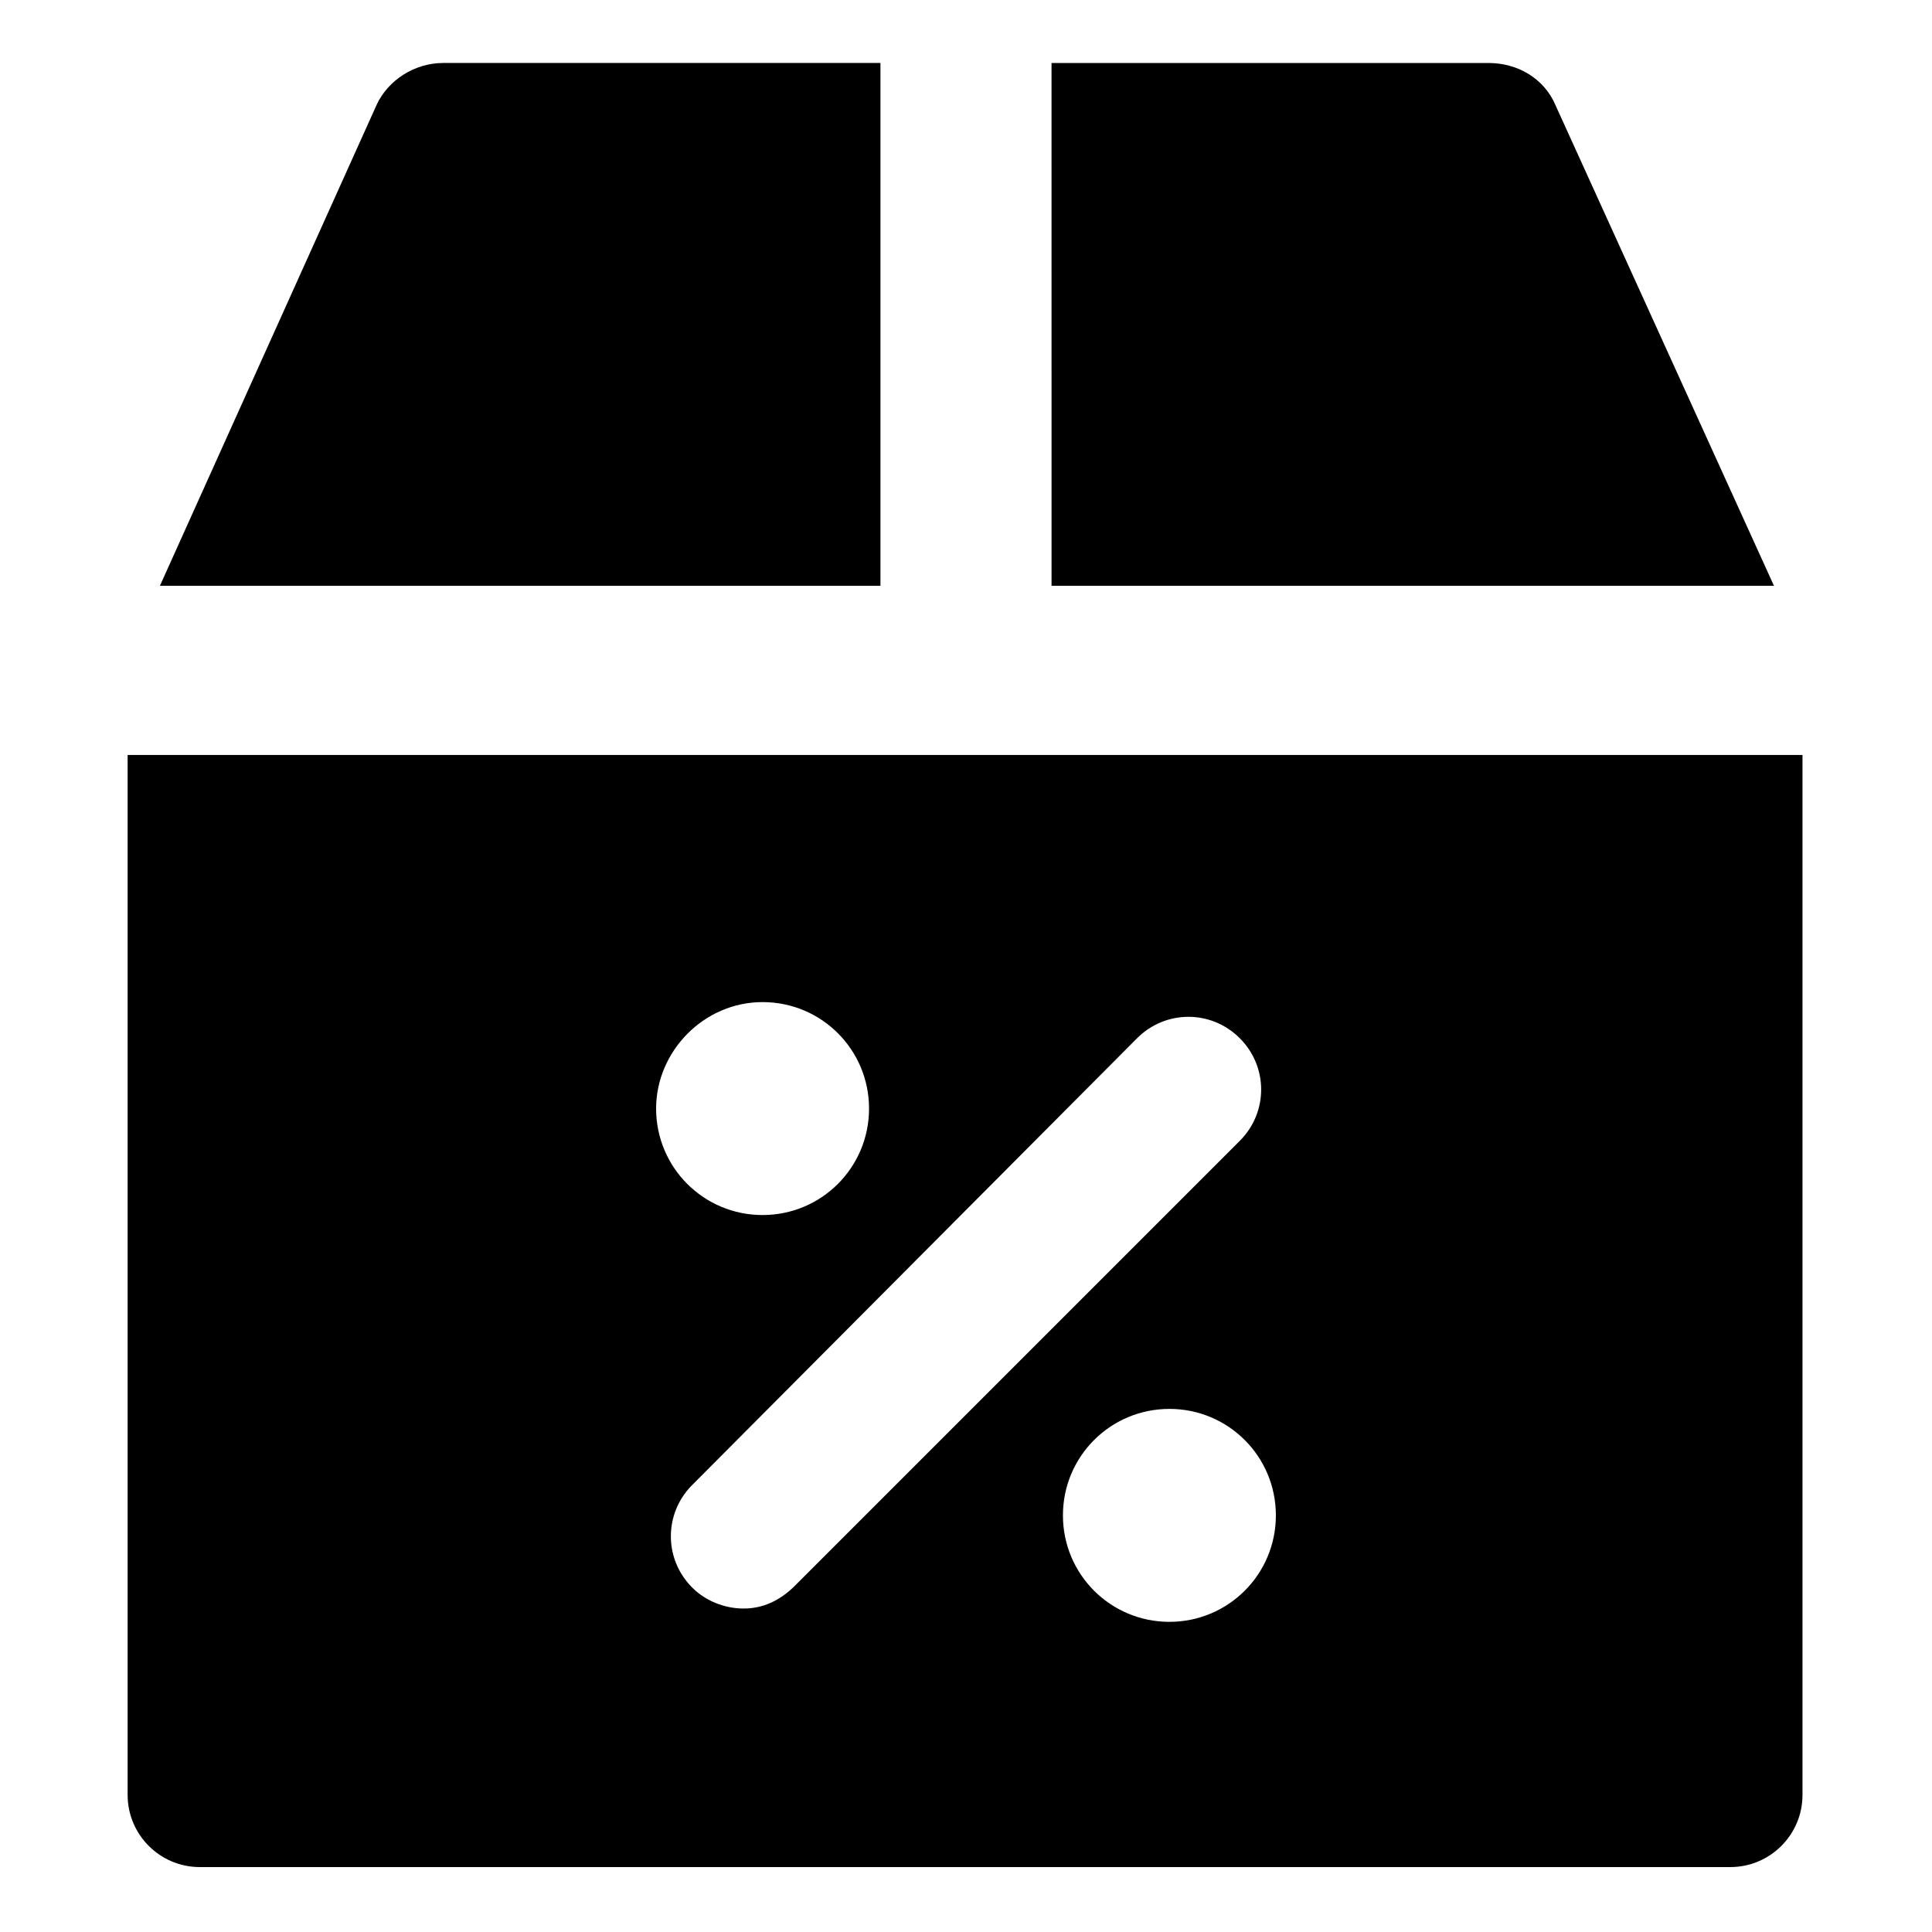
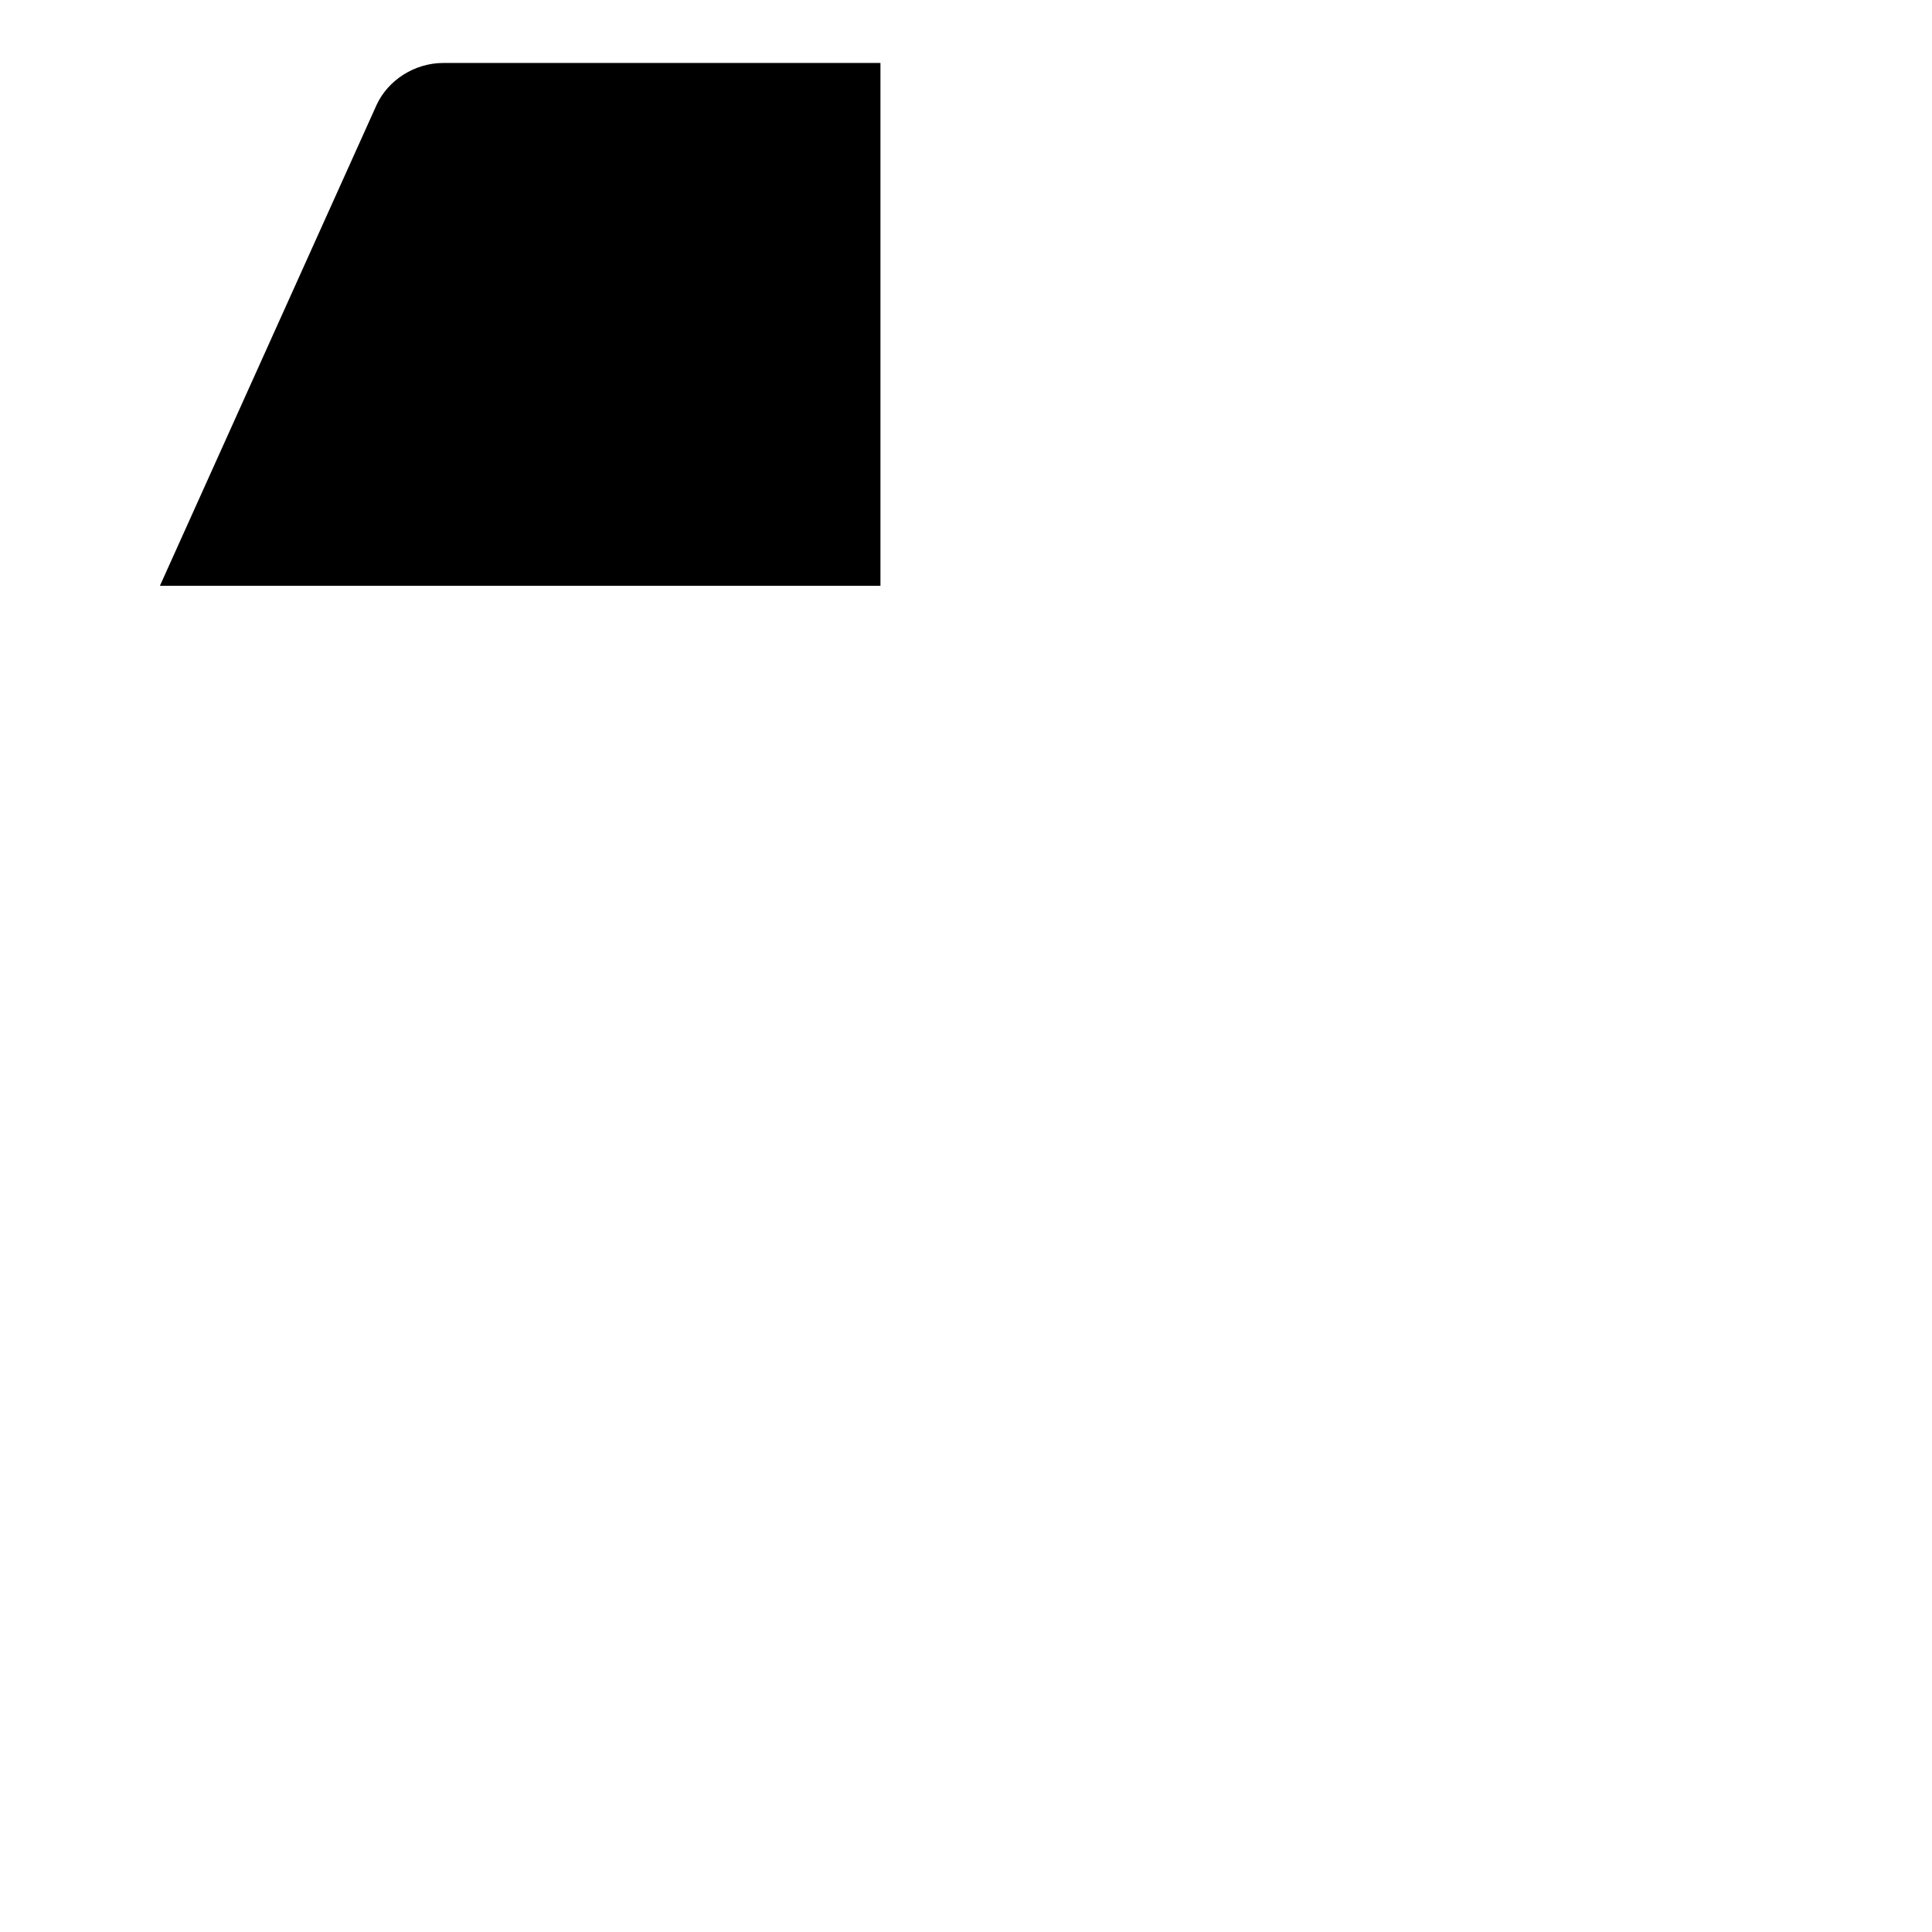
<svg xmlns="http://www.w3.org/2000/svg" fill="#000000" width="800px" height="800px" version="1.1" viewBox="144 144 512 512">
  <g>
    <path d="m377.33 299.24v-138.55h-115.88c-7.559 0-14.609 4.535-17.633 11.082l-57.438 127.47z" />
-     <path d="m422.67 299.24h191.45l-57.941-127.46c-3.023-7.055-10.078-11.082-17.633-11.082h-115.88z" />
-     <path d="m177.82 344.07v275.58c0 10.578 8.566 19.145 19.145 19.145h405.57c10.578 0 19.145-8.566 19.145-19.145v-275.58zm168.27 65.496c15.617 0 28.215 12.594 28.215 28.215 0 15.617-12.594 28.215-28.215 28.215-15.617 0-28.215-12.594-28.215-28.215 0.004-15.113 12.598-28.215 28.215-28.215zm-5.035 160.71c-5.039 0-10.078-2.016-13.602-5.543-7.559-7.559-7.559-19.648 0-27.207l117.89-118.39c7.559-7.559 19.648-7.559 27.207 0 7.559 7.559 7.559 19.648 0 27.207l-117.89 117.89c-4.031 4.027-8.566 6.043-13.602 6.043zm112.85 3.527c-15.617 0-28.215-12.594-28.215-28.215 0-15.617 12.594-28.215 28.215-28.215 15.617 0 28.215 12.594 28.215 28.215s-12.598 28.215-28.215 28.215z" />
  </g>
</svg>